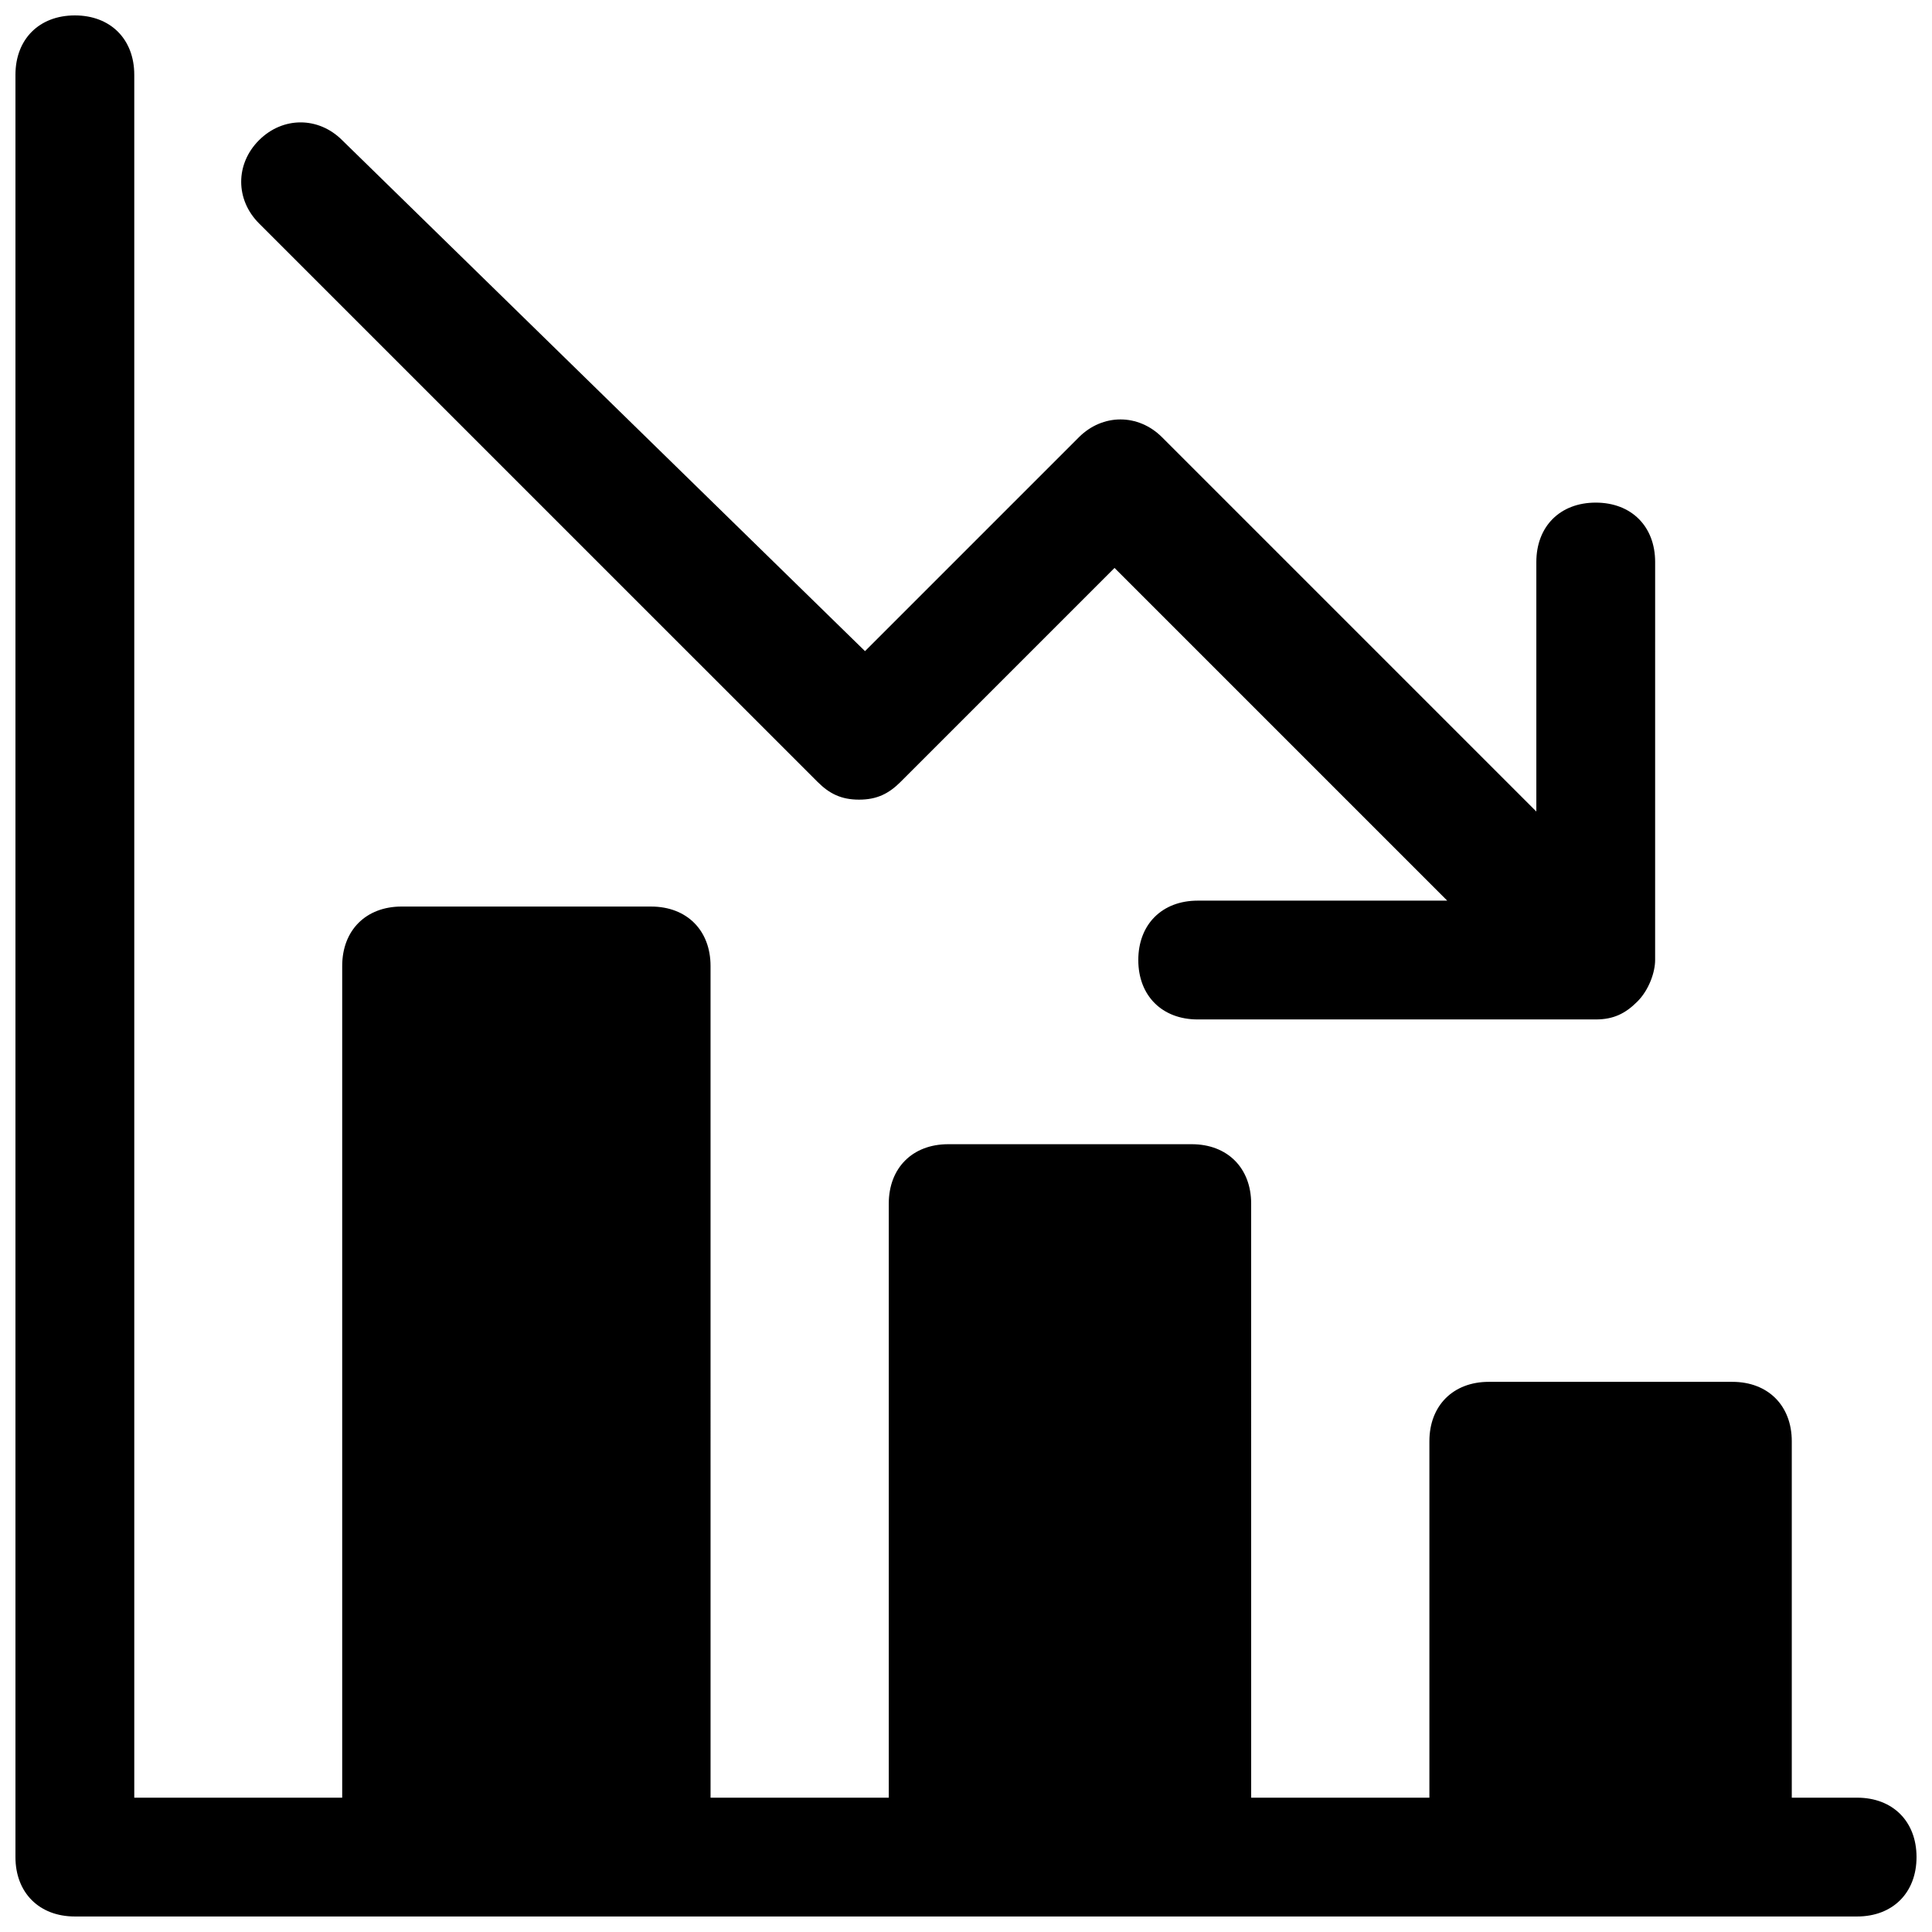
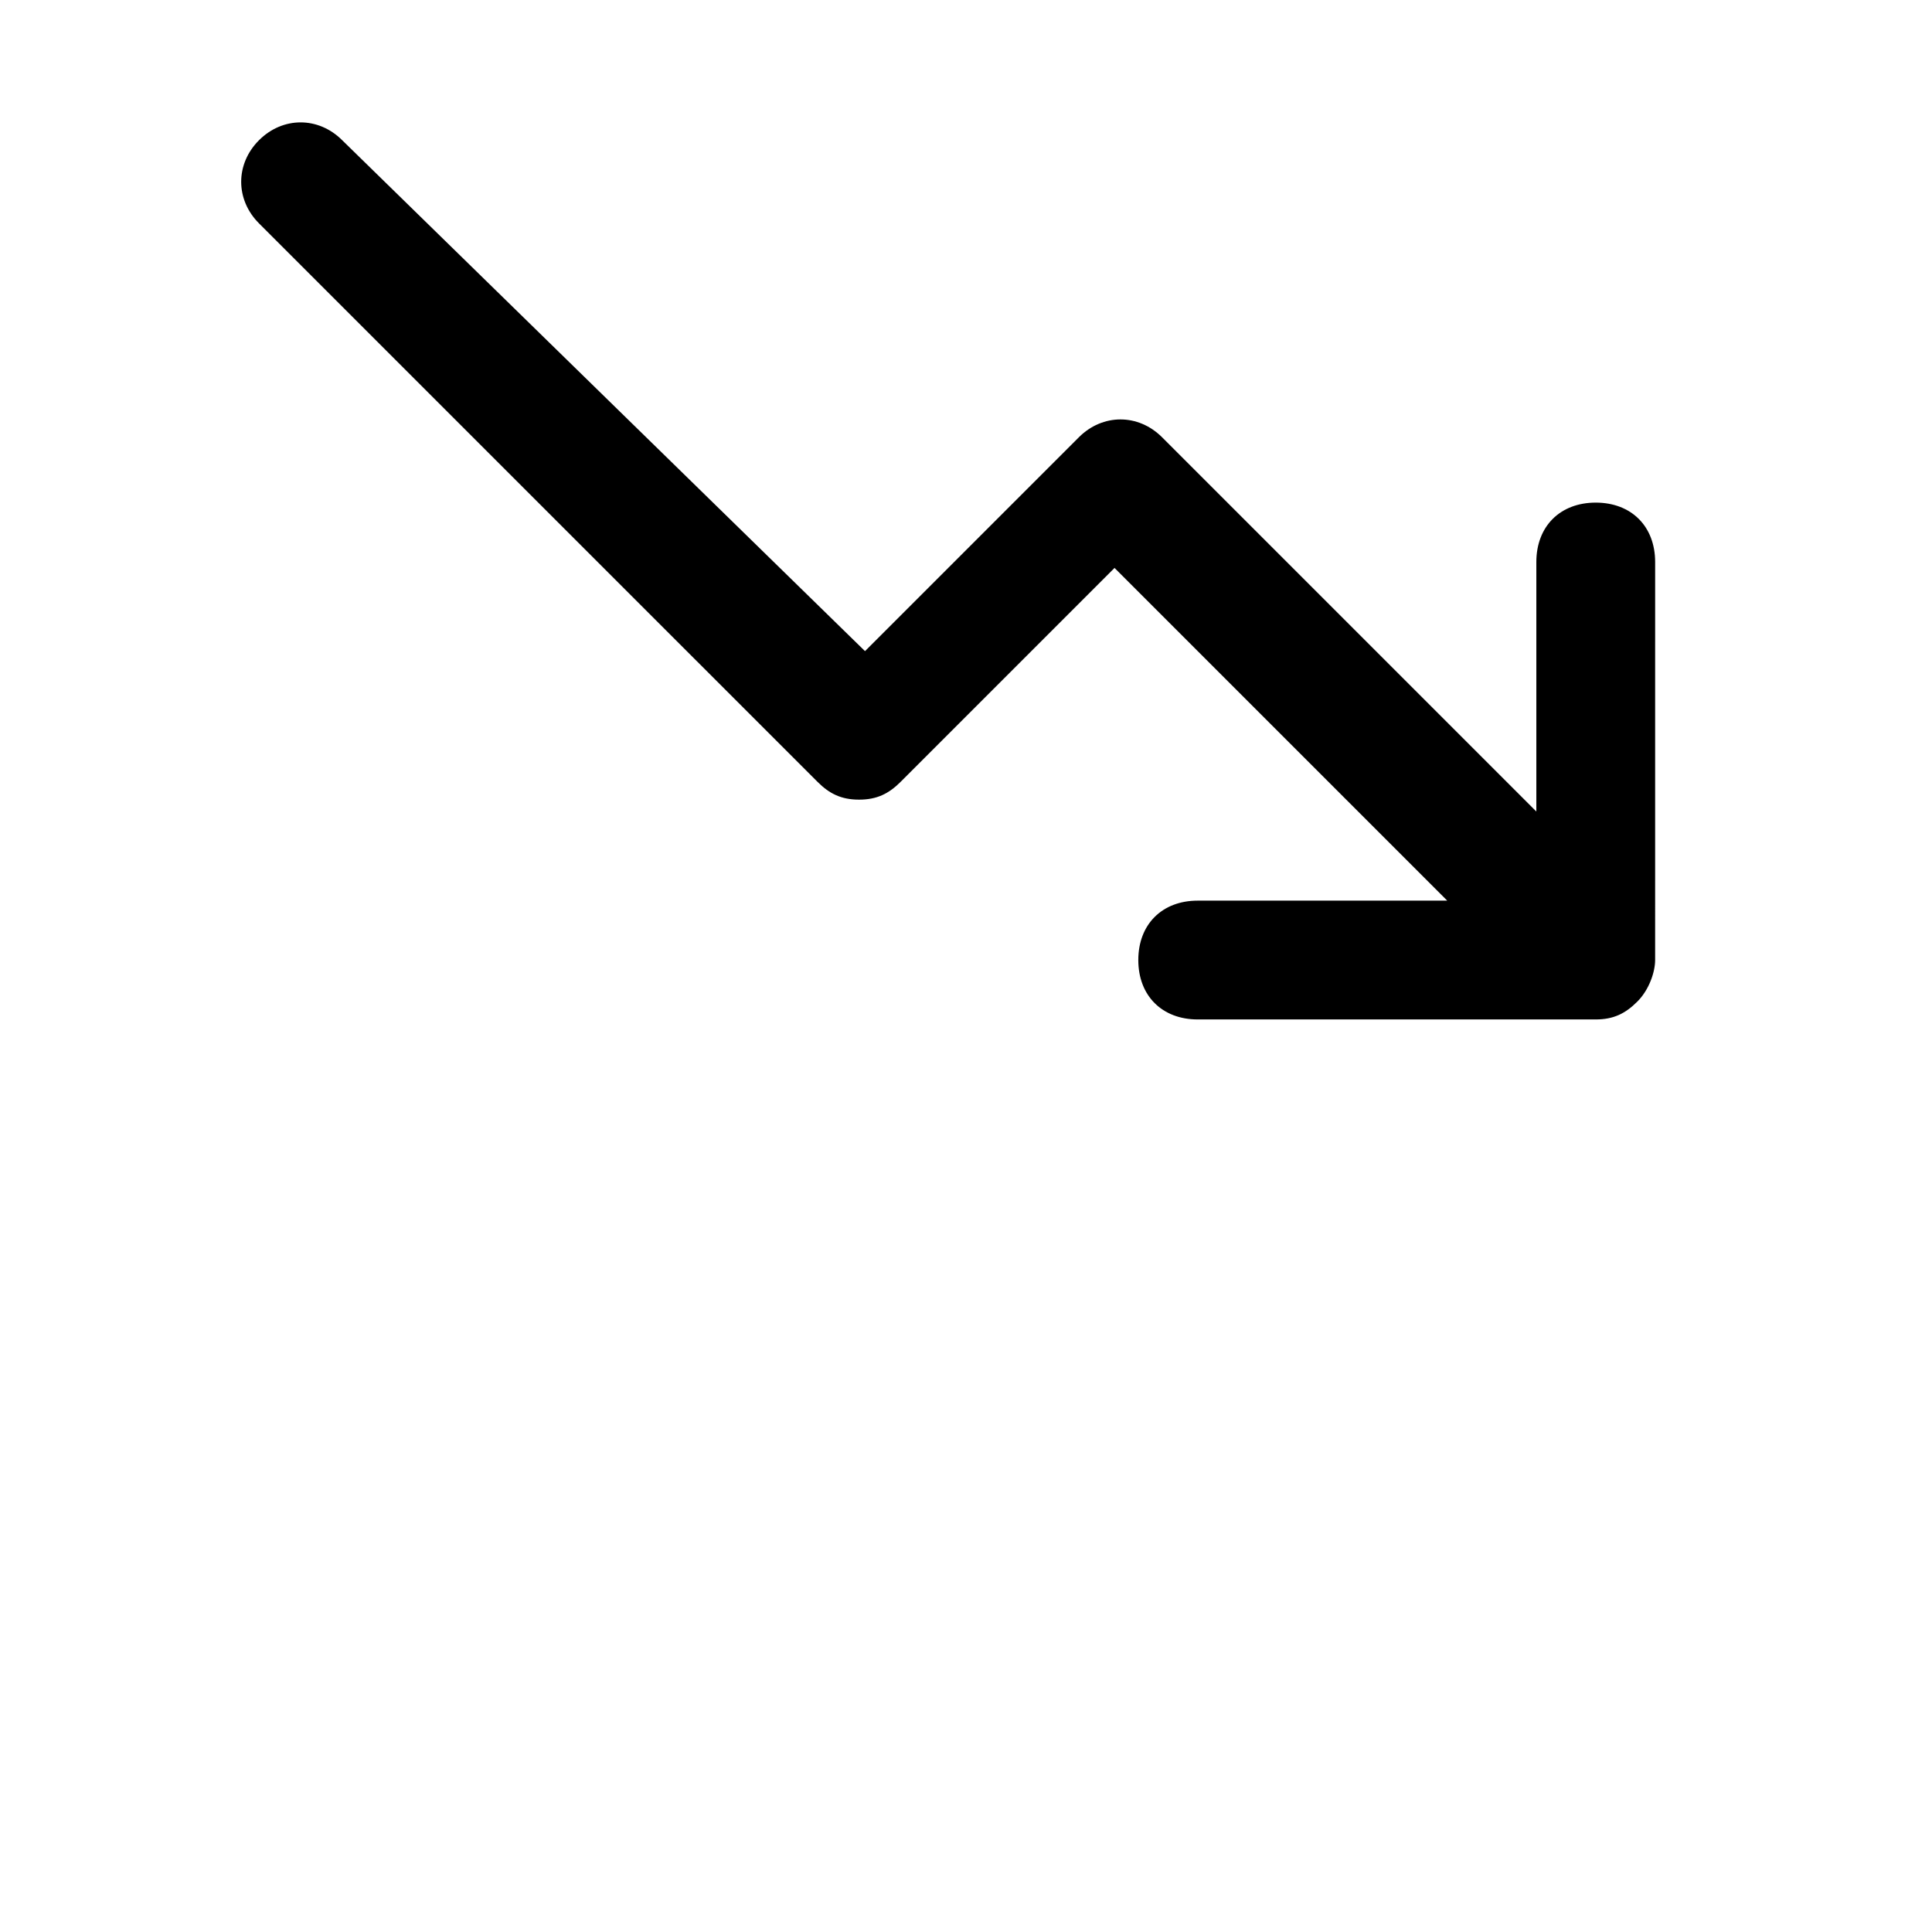
<svg xmlns="http://www.w3.org/2000/svg" width="800px" height="800px" version="1.1" viewBox="144 144 512 512">
  <defs>
    <clipPath id="a">
-       <path d="m148.09 148.09h503.81v503.81h-503.81z" />
-     </clipPath>
+       </clipPath>
  </defs>
  <g clip-path="url(#a)">
-     <path d="m636.16 620.41h-17.32v-94.465c0-9.445-6.297-15.742-15.742-15.742h-64.551c-9.445 0-15.742 6.297-15.742 15.742v94.465h-47.23l-0.004-157.44c0-9.445-6.297-15.742-15.742-15.742h-64.551c-9.445 0-15.742 6.297-15.742 15.742v157.44h-47.23l-0.004-220.42c0-9.445-6.297-15.742-15.742-15.742l-66.129-0.004c-9.445 0-15.742 6.297-15.742 15.742v220.42h-55.105v-456.58c0-9.445-6.297-15.742-15.742-15.742-9.449 0-15.746 6.297-15.746 15.742v472.32c0 9.445 6.297 15.742 15.742 15.742h472.32c9.445 0 15.742-6.297 15.742-15.742 0.004-9.445-6.293-15.742-15.738-15.742z" />
+     <path d="m636.16 620.41h-17.32v-94.465c0-9.445-6.297-15.742-15.742-15.742h-64.551c-9.445 0-15.742 6.297-15.742 15.742v94.465h-47.23l-0.004-157.44c0-9.445-6.297-15.742-15.742-15.742h-64.551c-9.445 0-15.742 6.297-15.742 15.742v157.44h-47.23l-0.004-220.42c0-9.445-6.297-15.742-15.742-15.742l-66.129-0.004c-9.445 0-15.742 6.297-15.742 15.742v220.42h-55.105c0-9.445-6.297-15.742-15.742-15.742-9.449 0-15.746 6.297-15.746 15.742v472.32c0 9.445 6.297 15.742 15.742 15.742h472.32c9.445 0 15.742-6.297 15.742-15.742 0.004-9.445-6.293-15.742-15.738-15.742z" />
  </g>
  <path d="m360.64 351.19c3.148 3.148 6.297 4.723 11.02 4.723s7.871-1.574 11.02-4.723l56.68-56.68 88.168 88.168h-66.125c-9.445 0-15.742 6.297-15.742 15.742s6.297 15.742 15.742 15.742h105.48c4.723 0 7.871-1.574 11.02-4.723 3.148-3.148 4.723-7.871 4.723-11.02l0.004-105.48c0-9.445-6.297-15.742-15.742-15.742-9.445 0-15.742 6.297-15.742 15.742v66.125l-99.188-99.188c-6.297-6.297-15.742-6.297-22.043 0l-56.68 56.68-138.55-135.4c-6.297-6.297-15.742-6.297-22.043 0-6.297 6.297-6.297 15.742 0 22.043z" />
</svg>